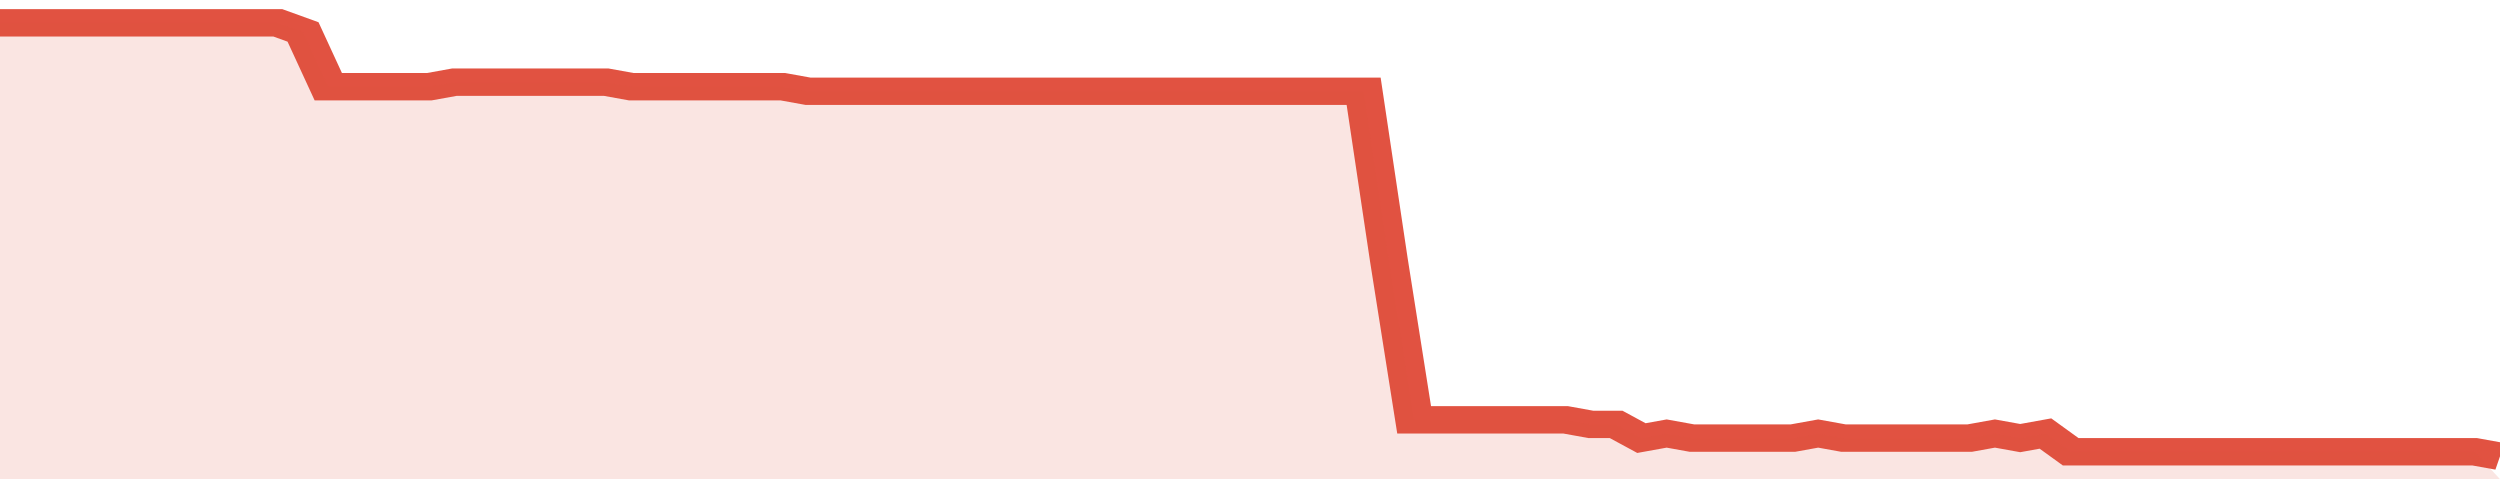
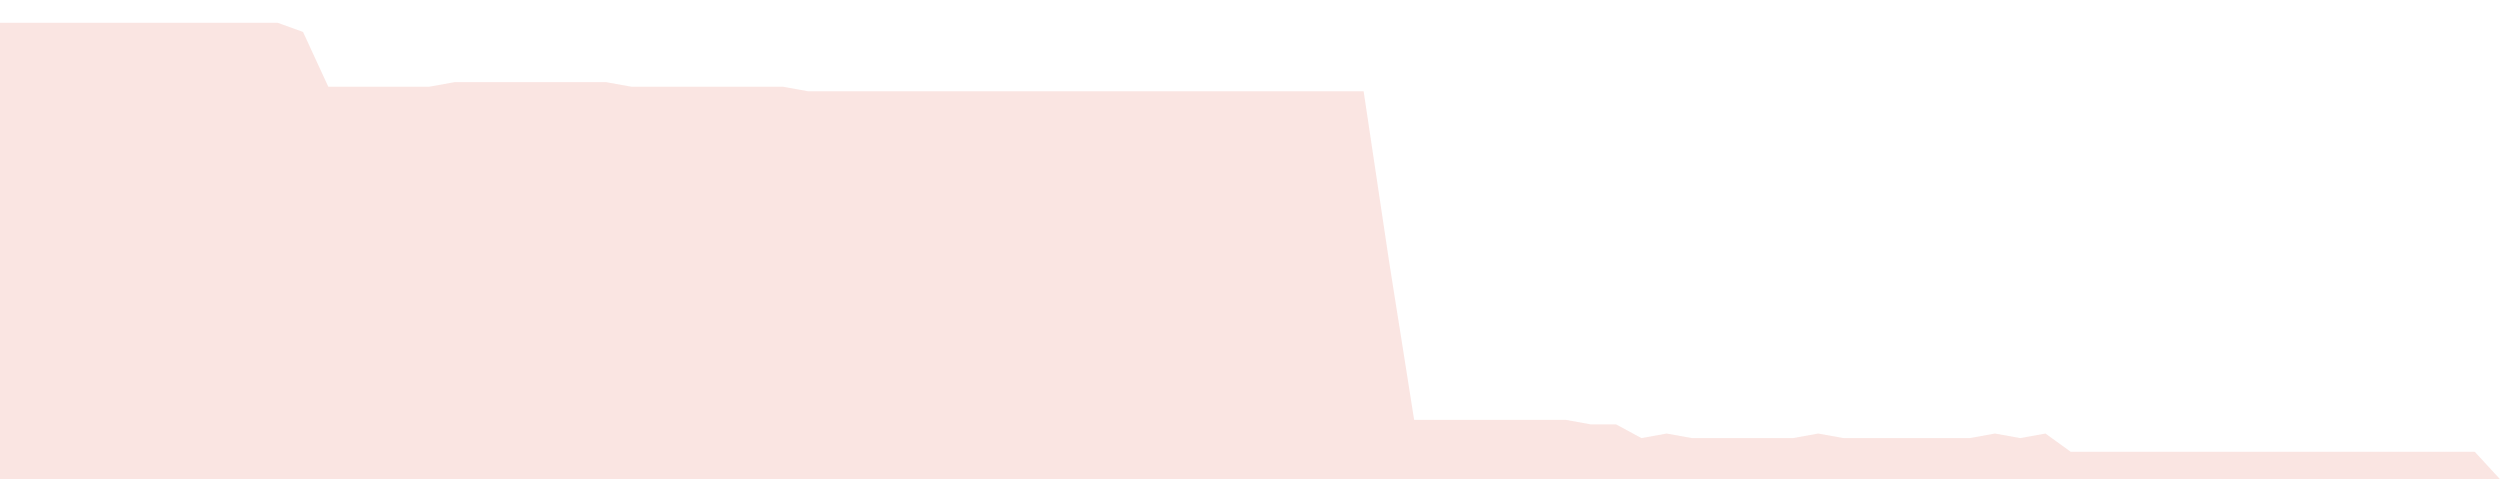
<svg xmlns="http://www.w3.org/2000/svg" viewBox="0 0 396 105" width="120" height="23" preserveAspectRatio="none">
-   <polyline fill="none" stroke="#E15241" stroke-width="6" points="0, 5 4, 5 8, 5 12, 5 16, 5 20, 5 24, 5 28, 5 32, 5 36, 5 40, 5 44, 5 48, 7 52, 19 56, 19 60, 19 64, 19 68, 19 72, 18 76, 18 80, 18 84, 18 88, 18 92, 18 96, 18 100, 19 104, 19 108, 19 112, 19 116, 19 120, 19 124, 19 128, 20 132, 20 136, 20 140, 20 144, 20 148, 20 152, 20 156, 20 160, 20 164, 20 168, 20 172, 20 176, 20 180, 20 184, 20 188, 20 192, 20 196, 20 200, 20 204, 20 208, 20 212, 20 216, 20 220, 57 224, 92 228, 92 232, 92 236, 92 240, 92 244, 92 248, 92 252, 93 256, 93 260, 96 264, 95 268, 96 272, 96 276, 96 280, 96 284, 96 288, 95 292, 96 296, 96 300, 96 304, 96 308, 96 312, 96 316, 95 320, 96 324, 95 328, 99 332, 99 336, 99 340, 99 344, 99 348, 99 352, 99 356, 99 360, 99 364, 99 368, 99 372, 99 376, 99 380, 99 384, 99 388, 99 392, 99 396, 100 "> </polyline>
  <polygon fill="#E15241" opacity="0.15" points="0, 105 0, 5 4, 5 8, 5 12, 5 16, 5 20, 5 24, 5 28, 5 32, 5 36, 5 40, 5 44, 5 48, 7 52, 19 56, 19 60, 19 64, 19 68, 19 72, 18 76, 18 80, 18 84, 18 88, 18 92, 18 96, 18 100, 19 104, 19 108, 19 112, 19 116, 19 120, 19 124, 19 128, 20 132, 20 136, 20 140, 20 144, 20 148, 20 152, 20 156, 20 160, 20 164, 20 168, 20 172, 20 176, 20 180, 20 184, 20 188, 20 192, 20 196, 20 200, 20 204, 20 208, 20 212, 20 216, 20 220, 57 224, 92 228, 92 232, 92 236, 92 240, 92 244, 92 248, 92 252, 93 256, 93 260, 96 264, 95 268, 96 272, 96 276, 96 280, 96 284, 96 288, 95 292, 96 296, 96 300, 96 304, 96 308, 96 312, 96 316, 95 320, 96 324, 95 328, 99 332, 99 336, 99 340, 99 344, 99 348, 99 352, 99 356, 99 360, 99 364, 99 368, 99 372, 99 376, 99 380, 99 384, 99 388, 99 392, 99 396, 105 " />
</svg>